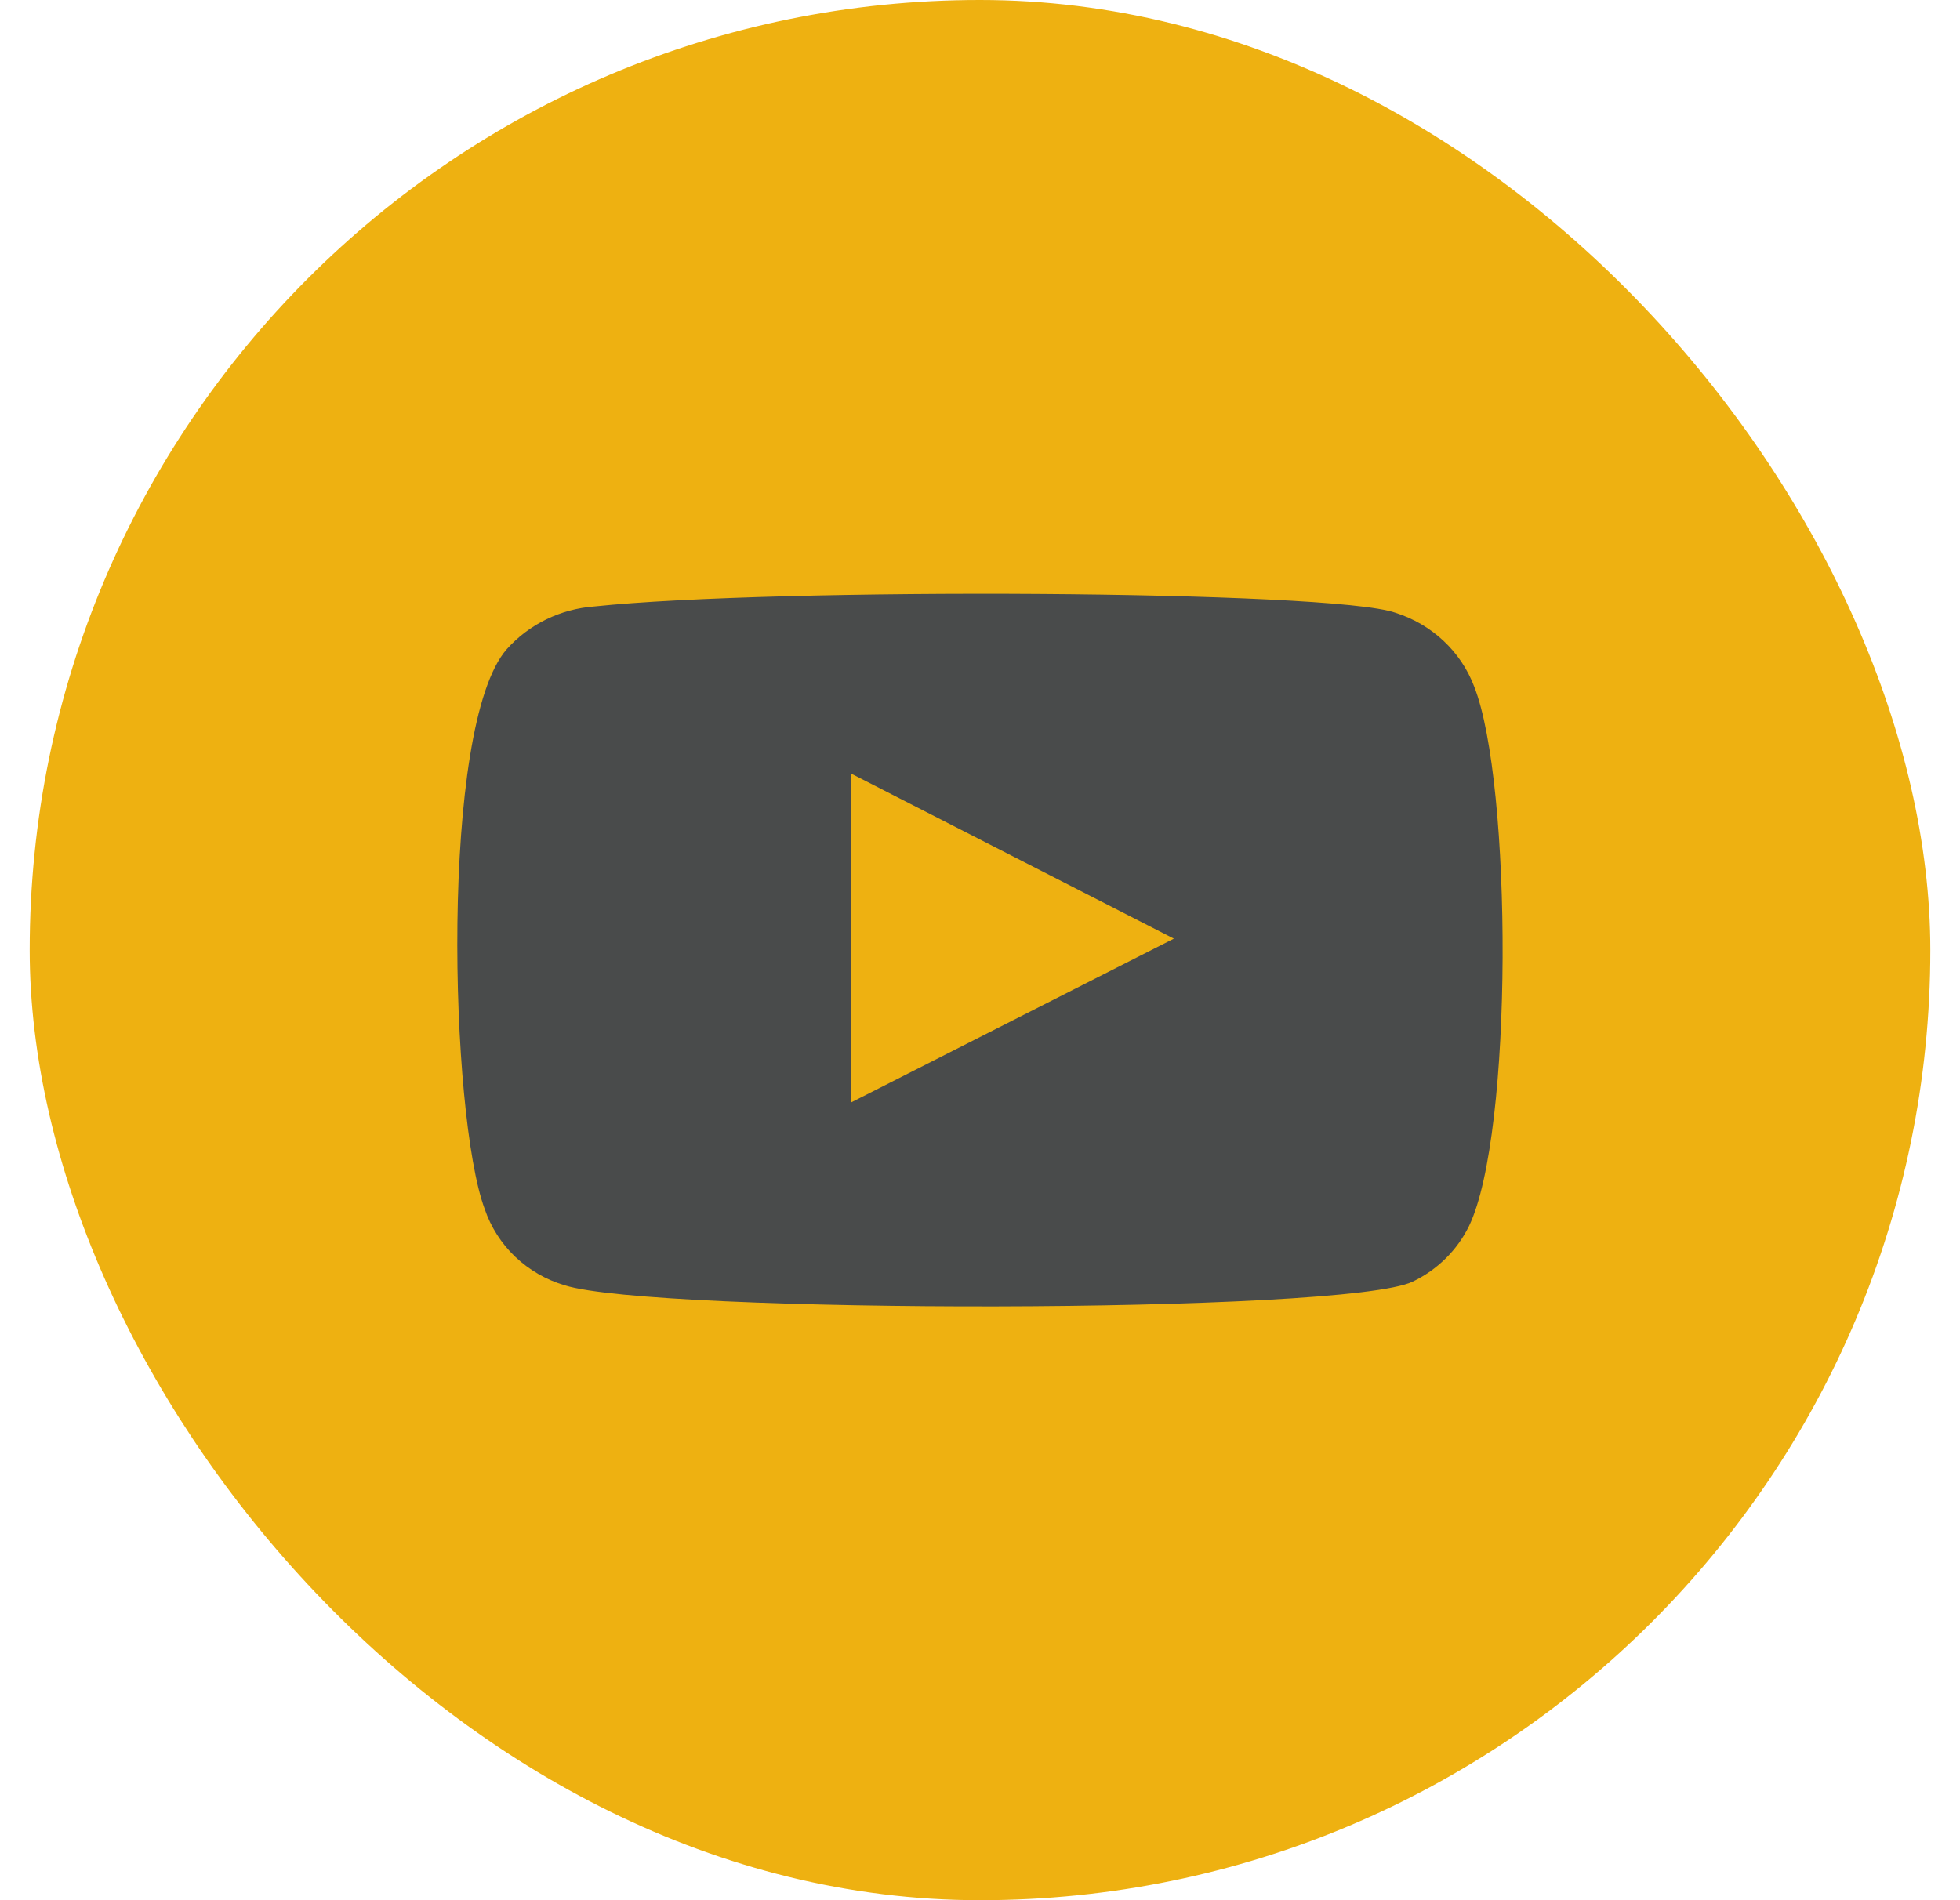
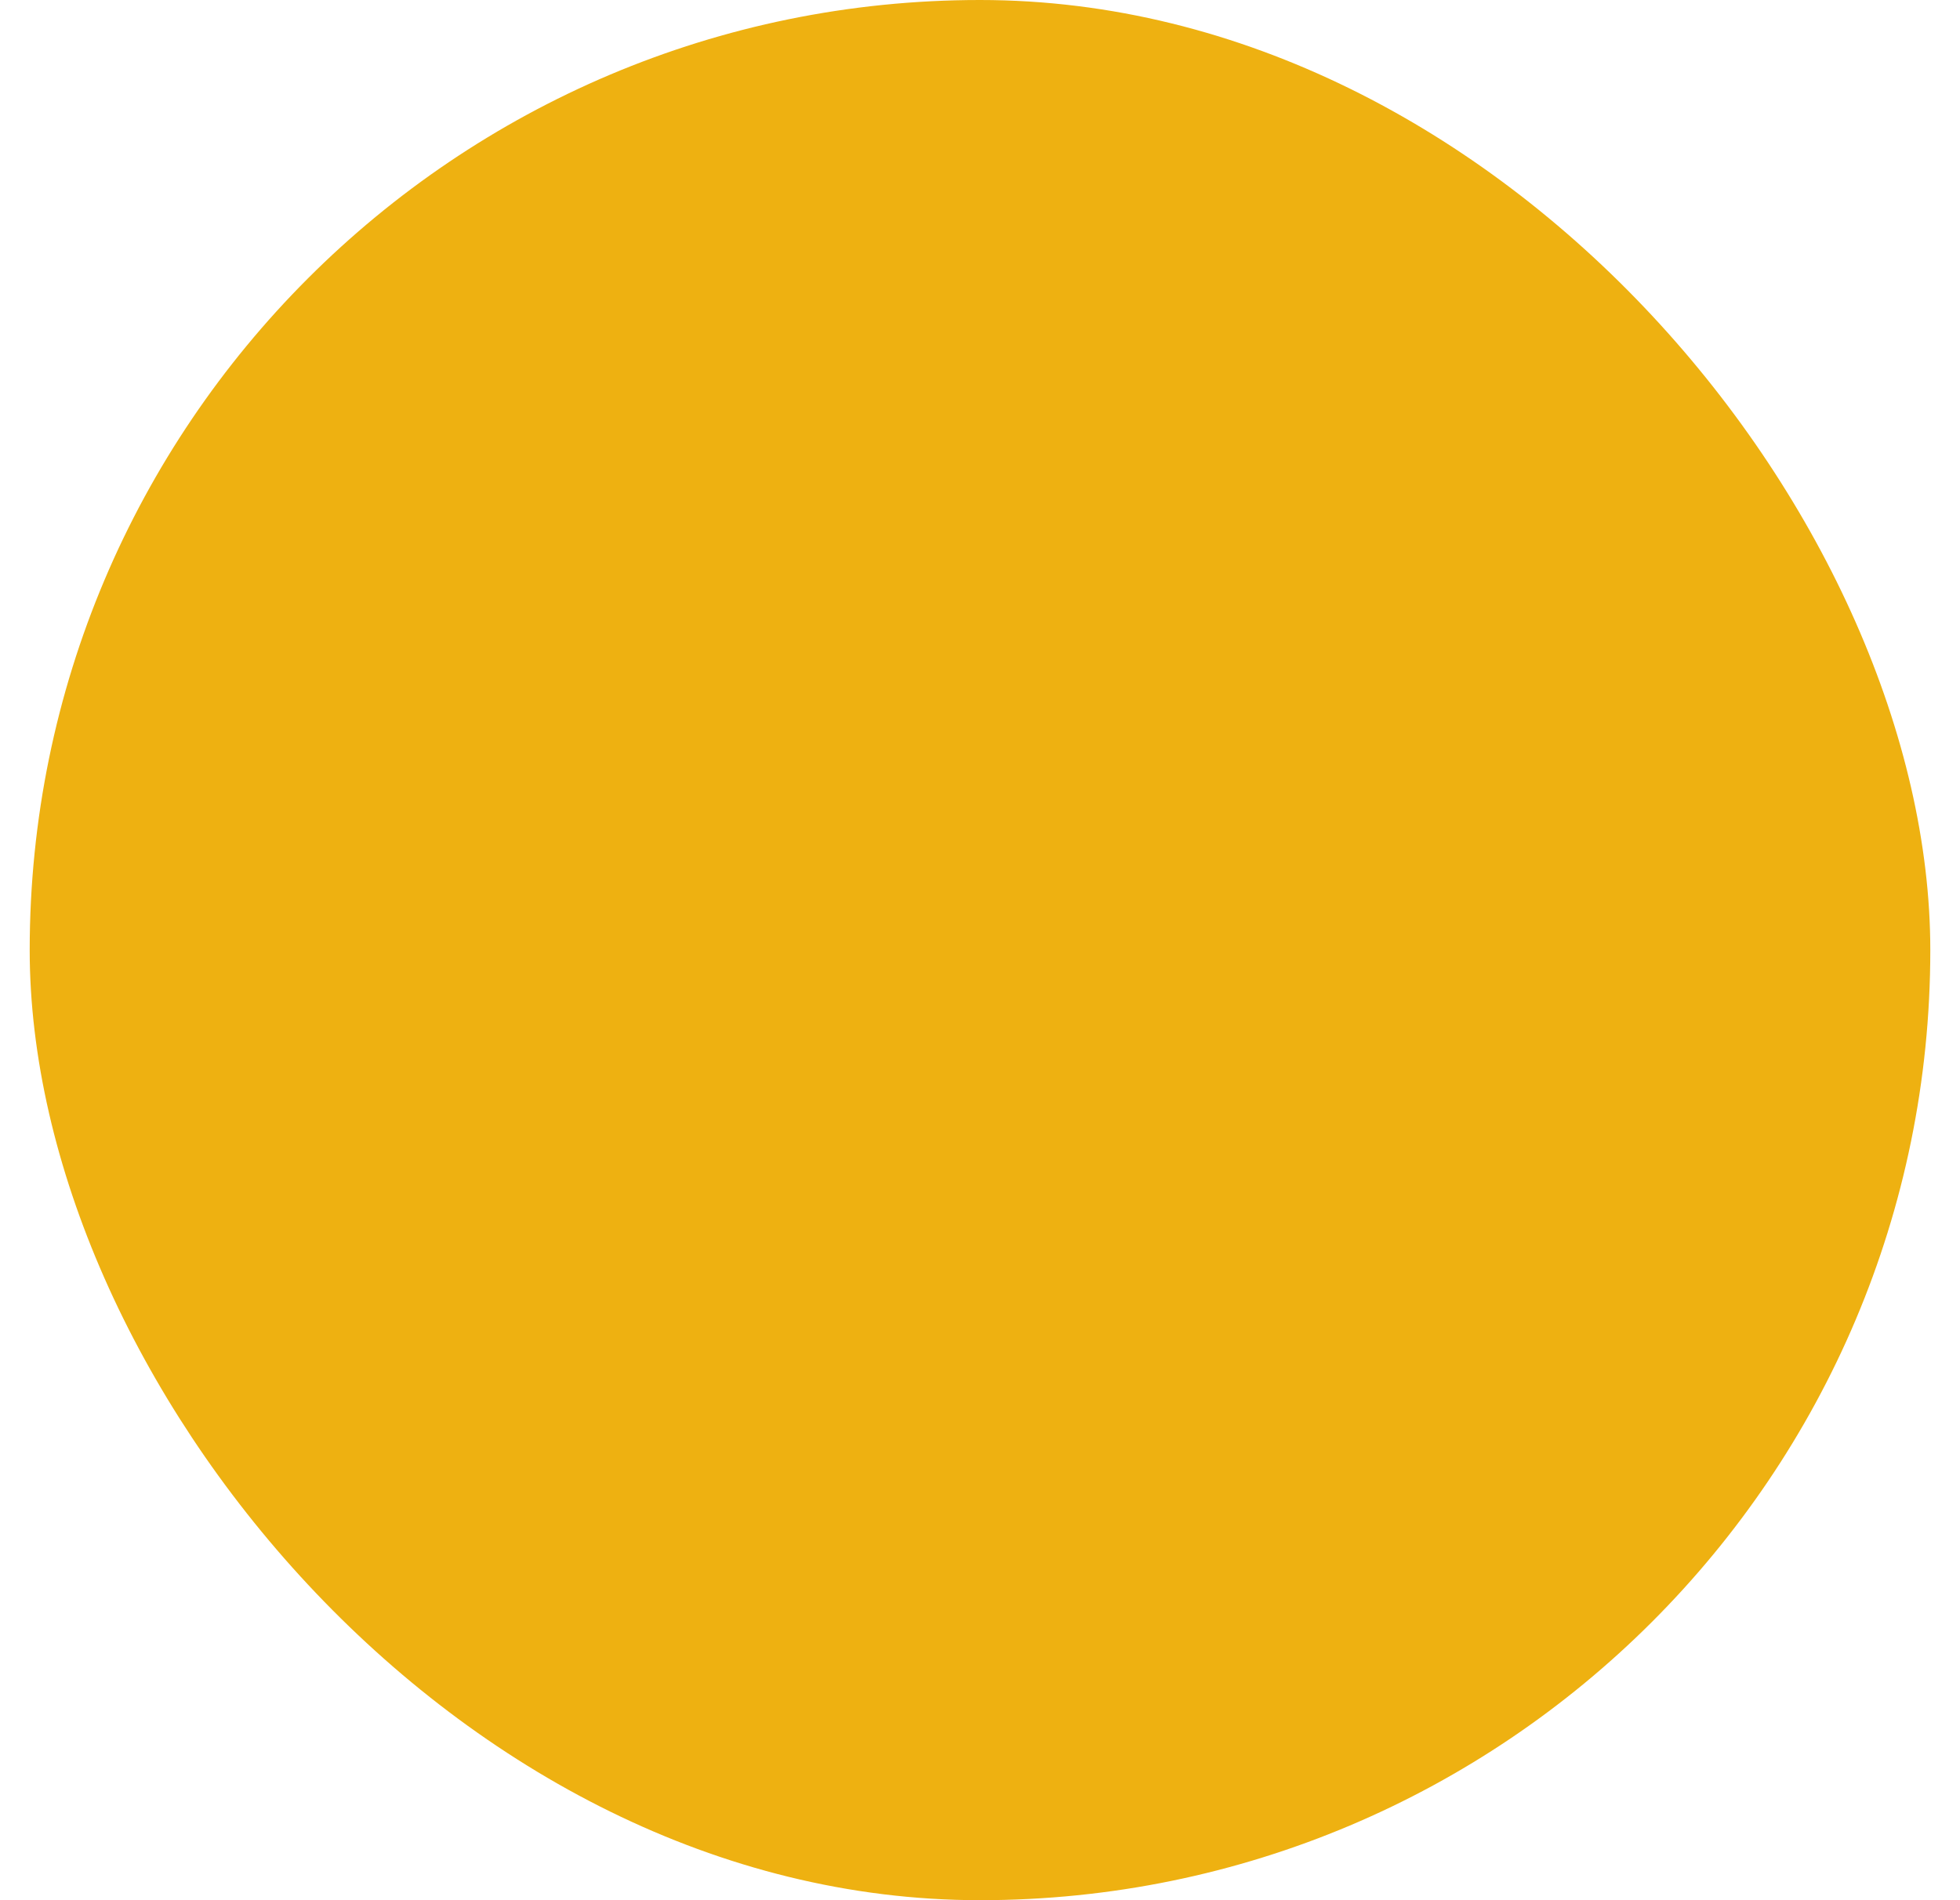
<svg xmlns="http://www.w3.org/2000/svg" width="33" height="32" viewBox="0 0 33 32" fill="none">
  <rect x="0.5" width="32" height="32" rx="16" fill="#EEB111" />
-   <path fill-rule="evenodd" clip-rule="evenodd" d="M9.509 21.645C9.195 21.553 8.909 21.387 8.674 21.164C8.44 20.94 8.264 20.665 8.161 20.361C7.574 18.79 7.4 12.229 8.531 10.934C8.907 10.513 9.438 10.254 10.009 10.213C13.043 9.894 22.417 9.937 23.494 10.319C23.797 10.415 24.073 10.576 24.303 10.791C24.533 11.006 24.71 11.27 24.82 11.561C25.462 13.185 25.484 19.087 24.733 20.648C24.534 21.054 24.201 21.383 23.787 21.582C22.656 22.134 11.01 22.123 9.509 21.645ZM14.327 18.567L19.764 15.807L14.327 13.026V18.567Z" fill="#494B4B" />
</svg>